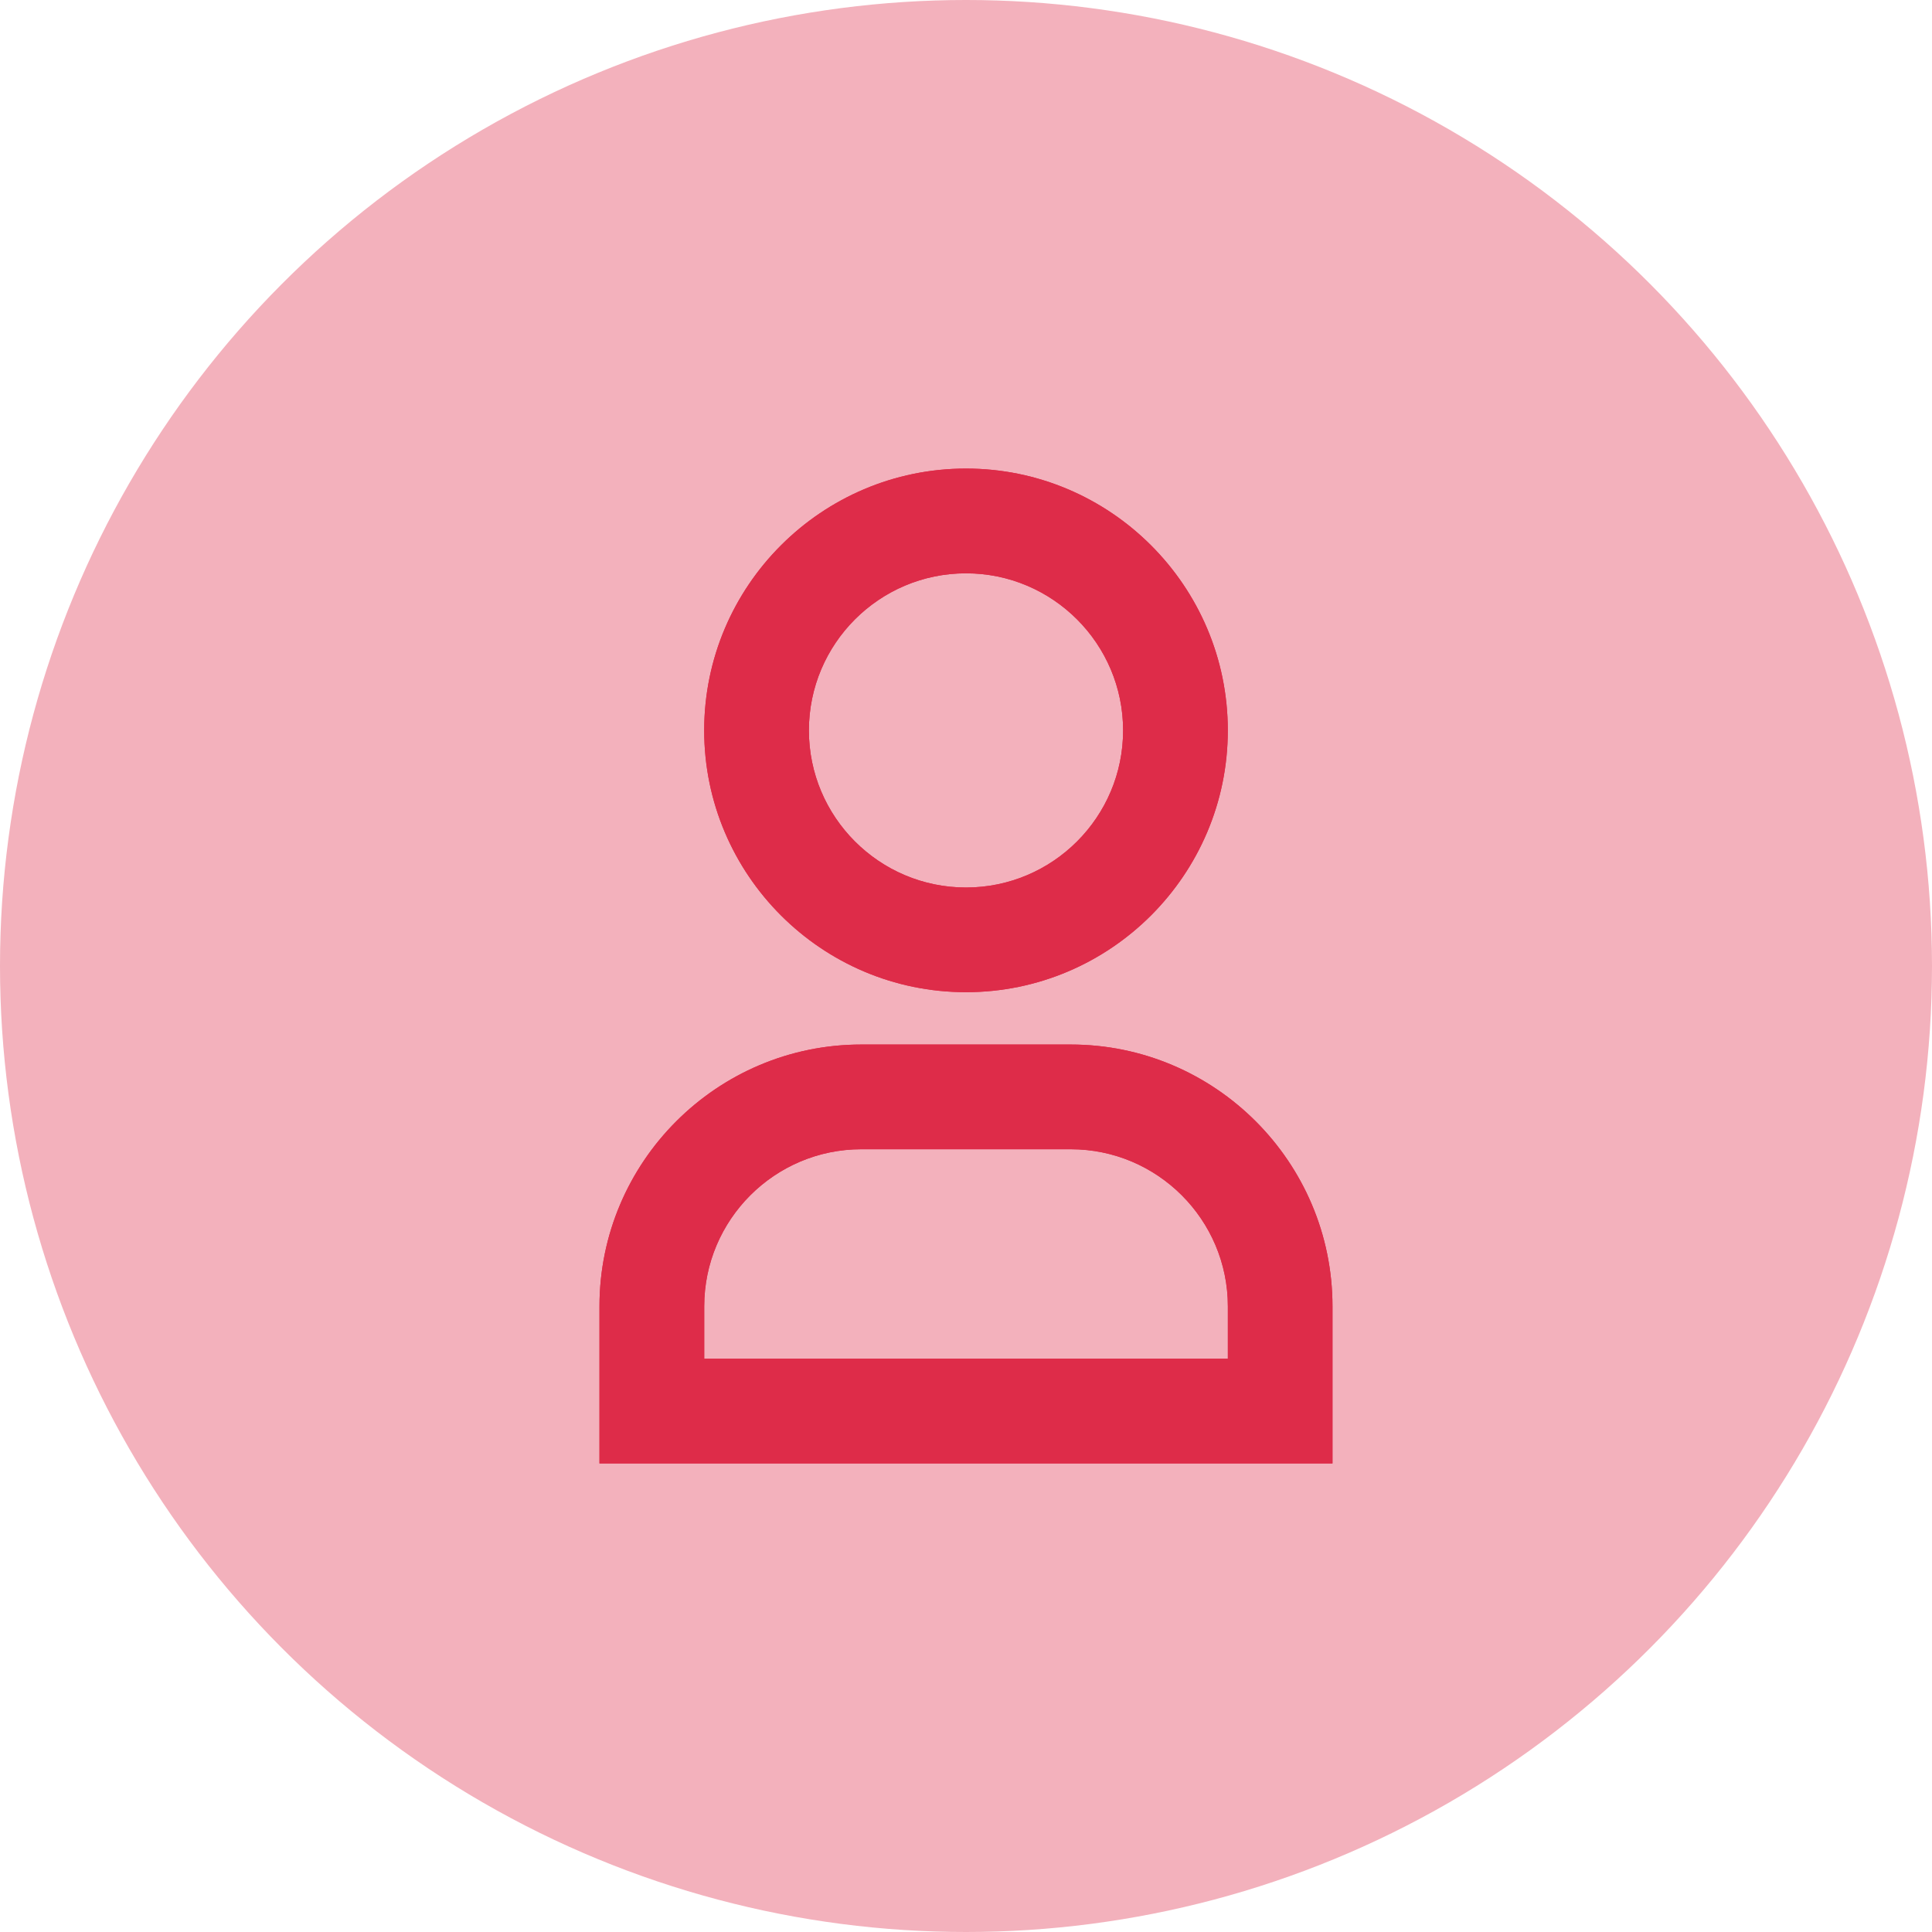
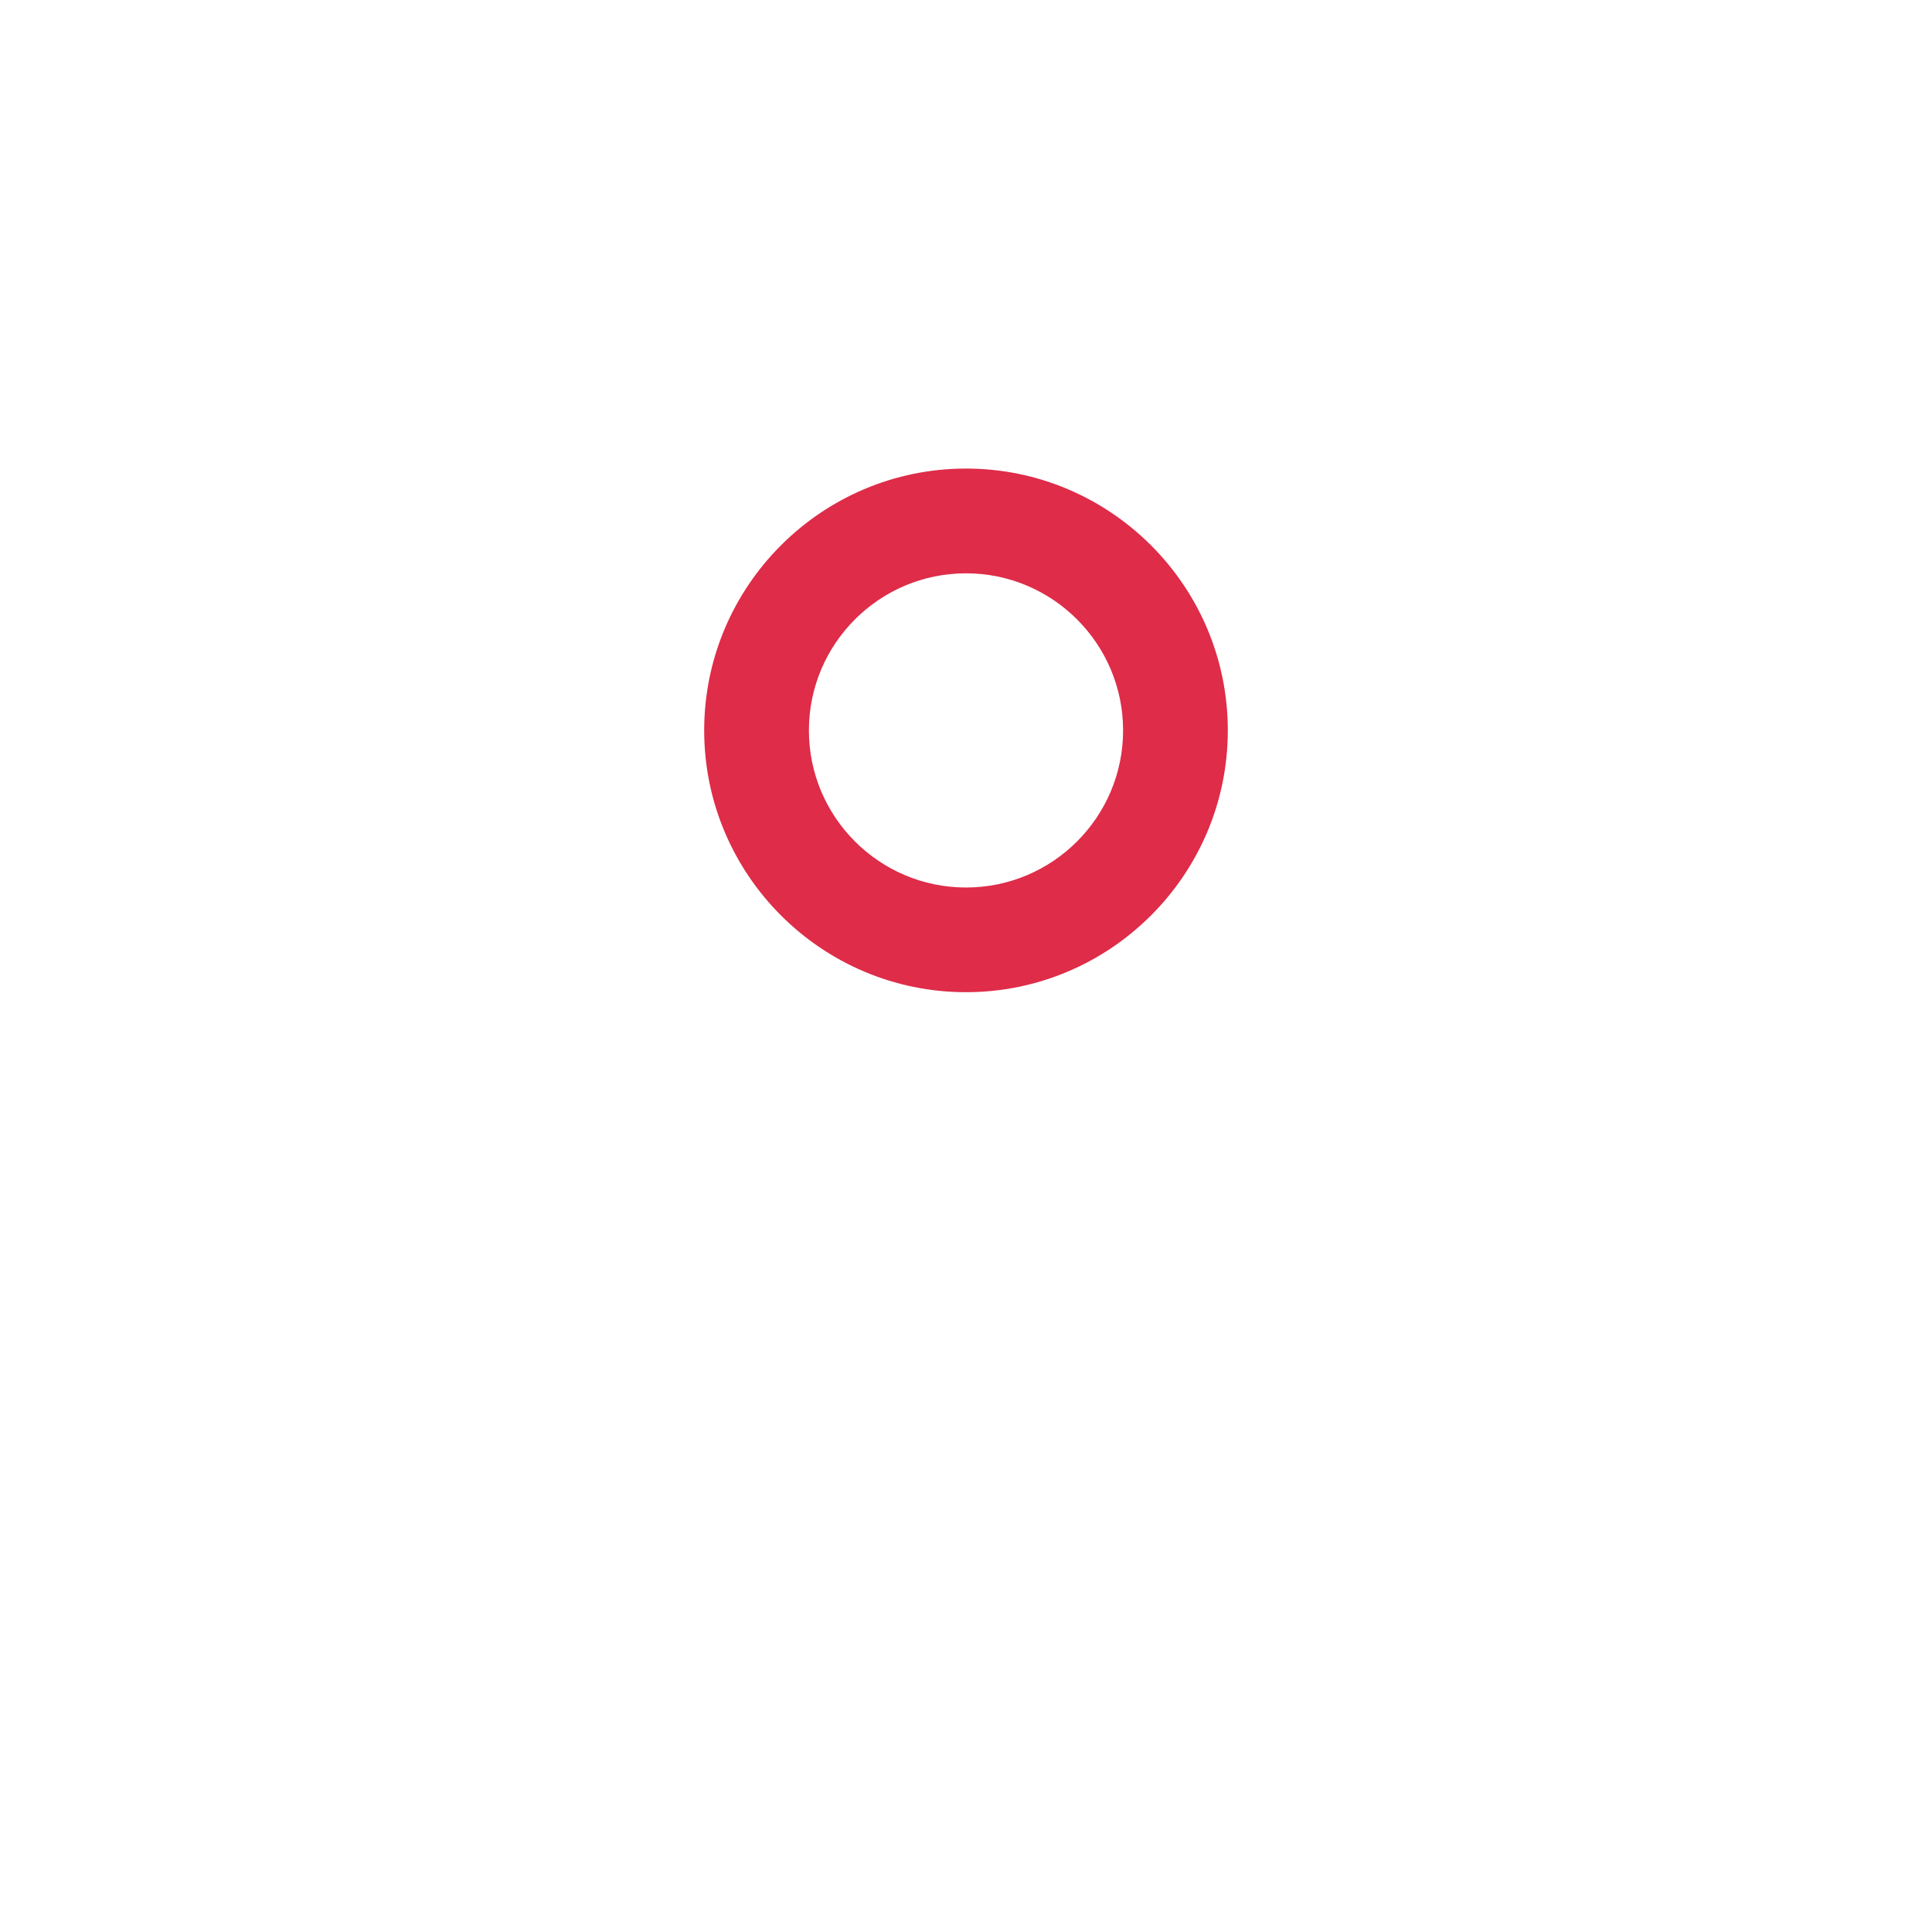
<svg xmlns="http://www.w3.org/2000/svg" id="b" data-name="Layer 2" width="49.722" height="49.722" viewBox="0 0 49.722 49.722">
  <g id="c" data-name="Layer 1">
    <g>
-       <circle cx="24.861" cy="24.861" r="24.861" fill="#f3b1bc" />
      <g>
        <g>
-           <path d="M27.556,26.882h-5.39c-3.715,0-6.738,3.023-6.738,6.738v4.043h18.865v-4.043c0-3.715-3.023-6.738-6.738-6.738ZM31.599,34.968h-13.475v-1.348c0-2.229,1.813-4.043,4.043-4.043h5.39c2.229,0,4.043,1.813,4.043,4.043v1.348Z" fill="#de2c49" />
          <path d="M24.861,25.535c3.715,0,6.738-3.023,6.738-6.738s-3.023-6.738-6.738-6.738-6.738,3.023-6.738,6.738,3.023,6.738,6.738,6.738ZM24.861,14.755c2.229,0,4.043,1.813,4.043,4.043s-1.813,4.043-4.043,4.043-4.043-1.813-4.043-4.043,1.813-4.043,4.043-4.043Z" fill="#de2c49" />
        </g>
        <g>
-           <path d="M27.556,26.882h-5.39c-3.715,0-6.738,3.023-6.738,6.738v4.043h18.865v-4.043c0-3.715-3.023-6.738-6.738-6.738ZM31.599,34.968h-13.475v-1.348c0-2.229,1.813-4.043,4.043-4.043h5.39c2.229,0,4.043,1.813,4.043,4.043v1.348Z" fill="#de2c49" />
-           <path d="M24.861,25.535c3.715,0,6.738-3.023,6.738-6.738s-3.023-6.738-6.738-6.738-6.738,3.023-6.738,6.738,3.023,6.738,6.738,6.738ZM24.861,14.755c2.229,0,4.043,1.813,4.043,4.043s-1.813,4.043-4.043,4.043-4.043-1.813-4.043-4.043,1.813-4.043,4.043-4.043Z" fill="#de2c49" />
-         </g>
+           </g>
      </g>
    </g>
  </g>
</svg>